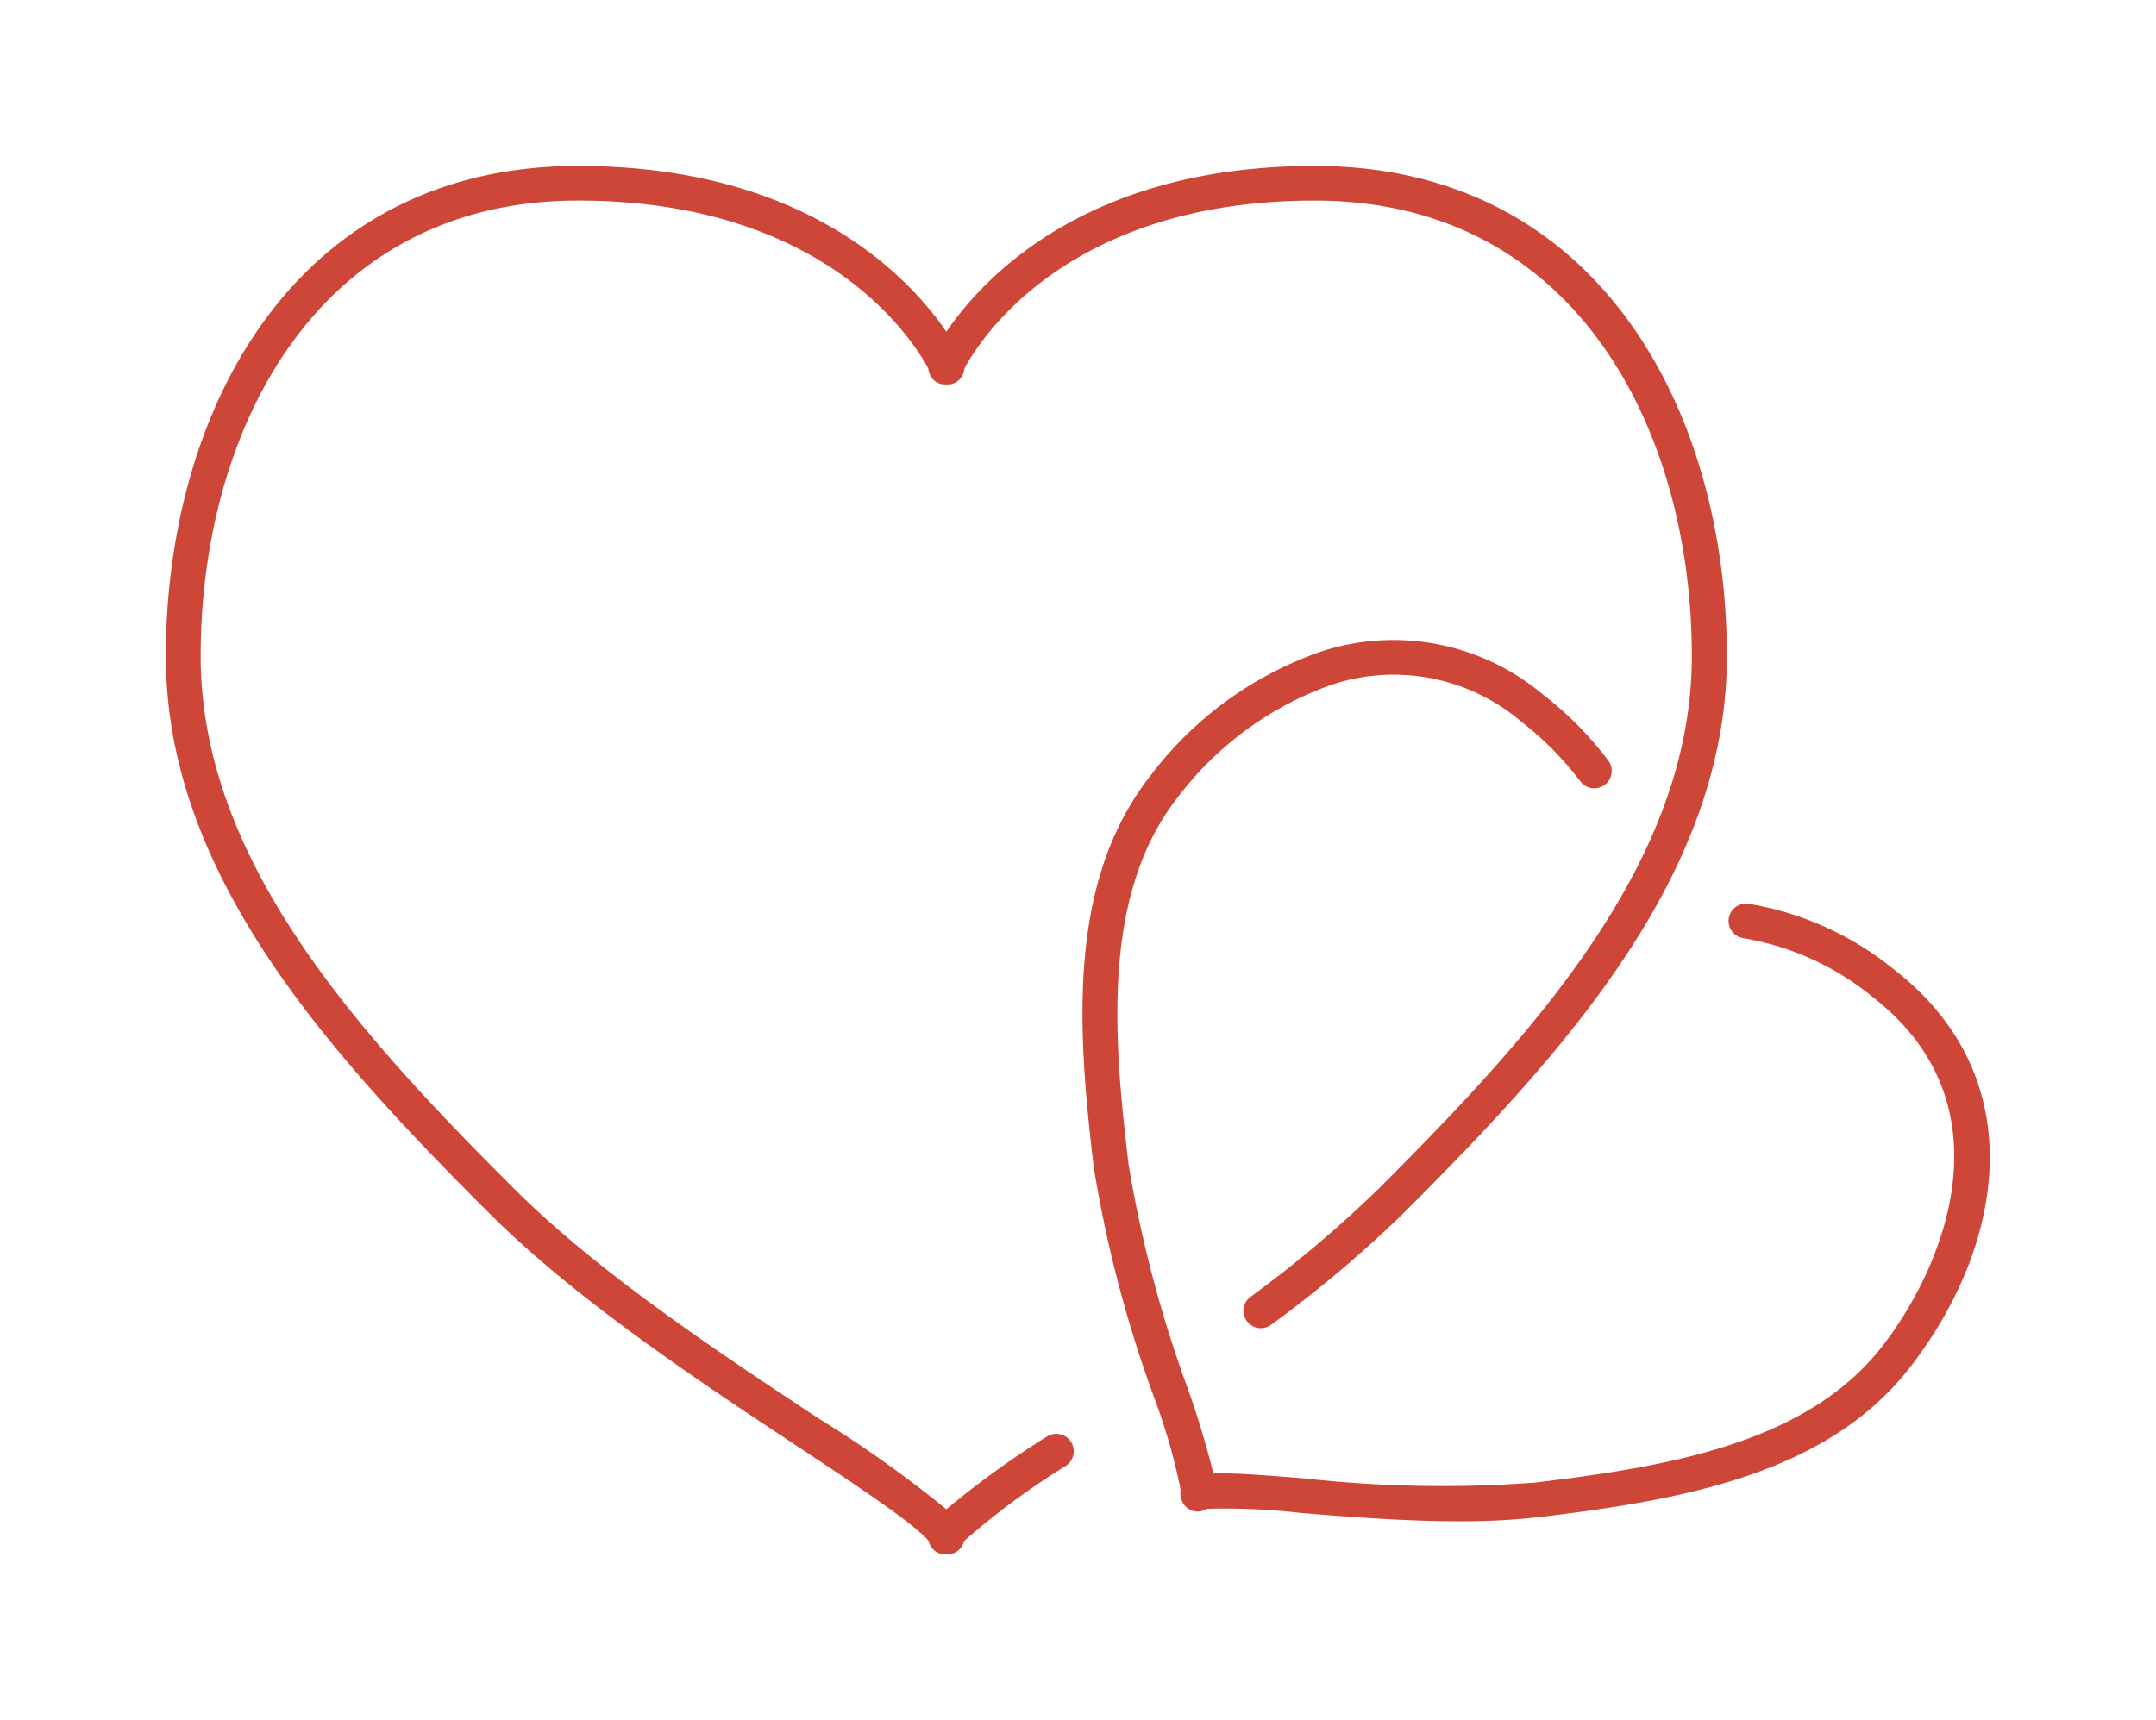
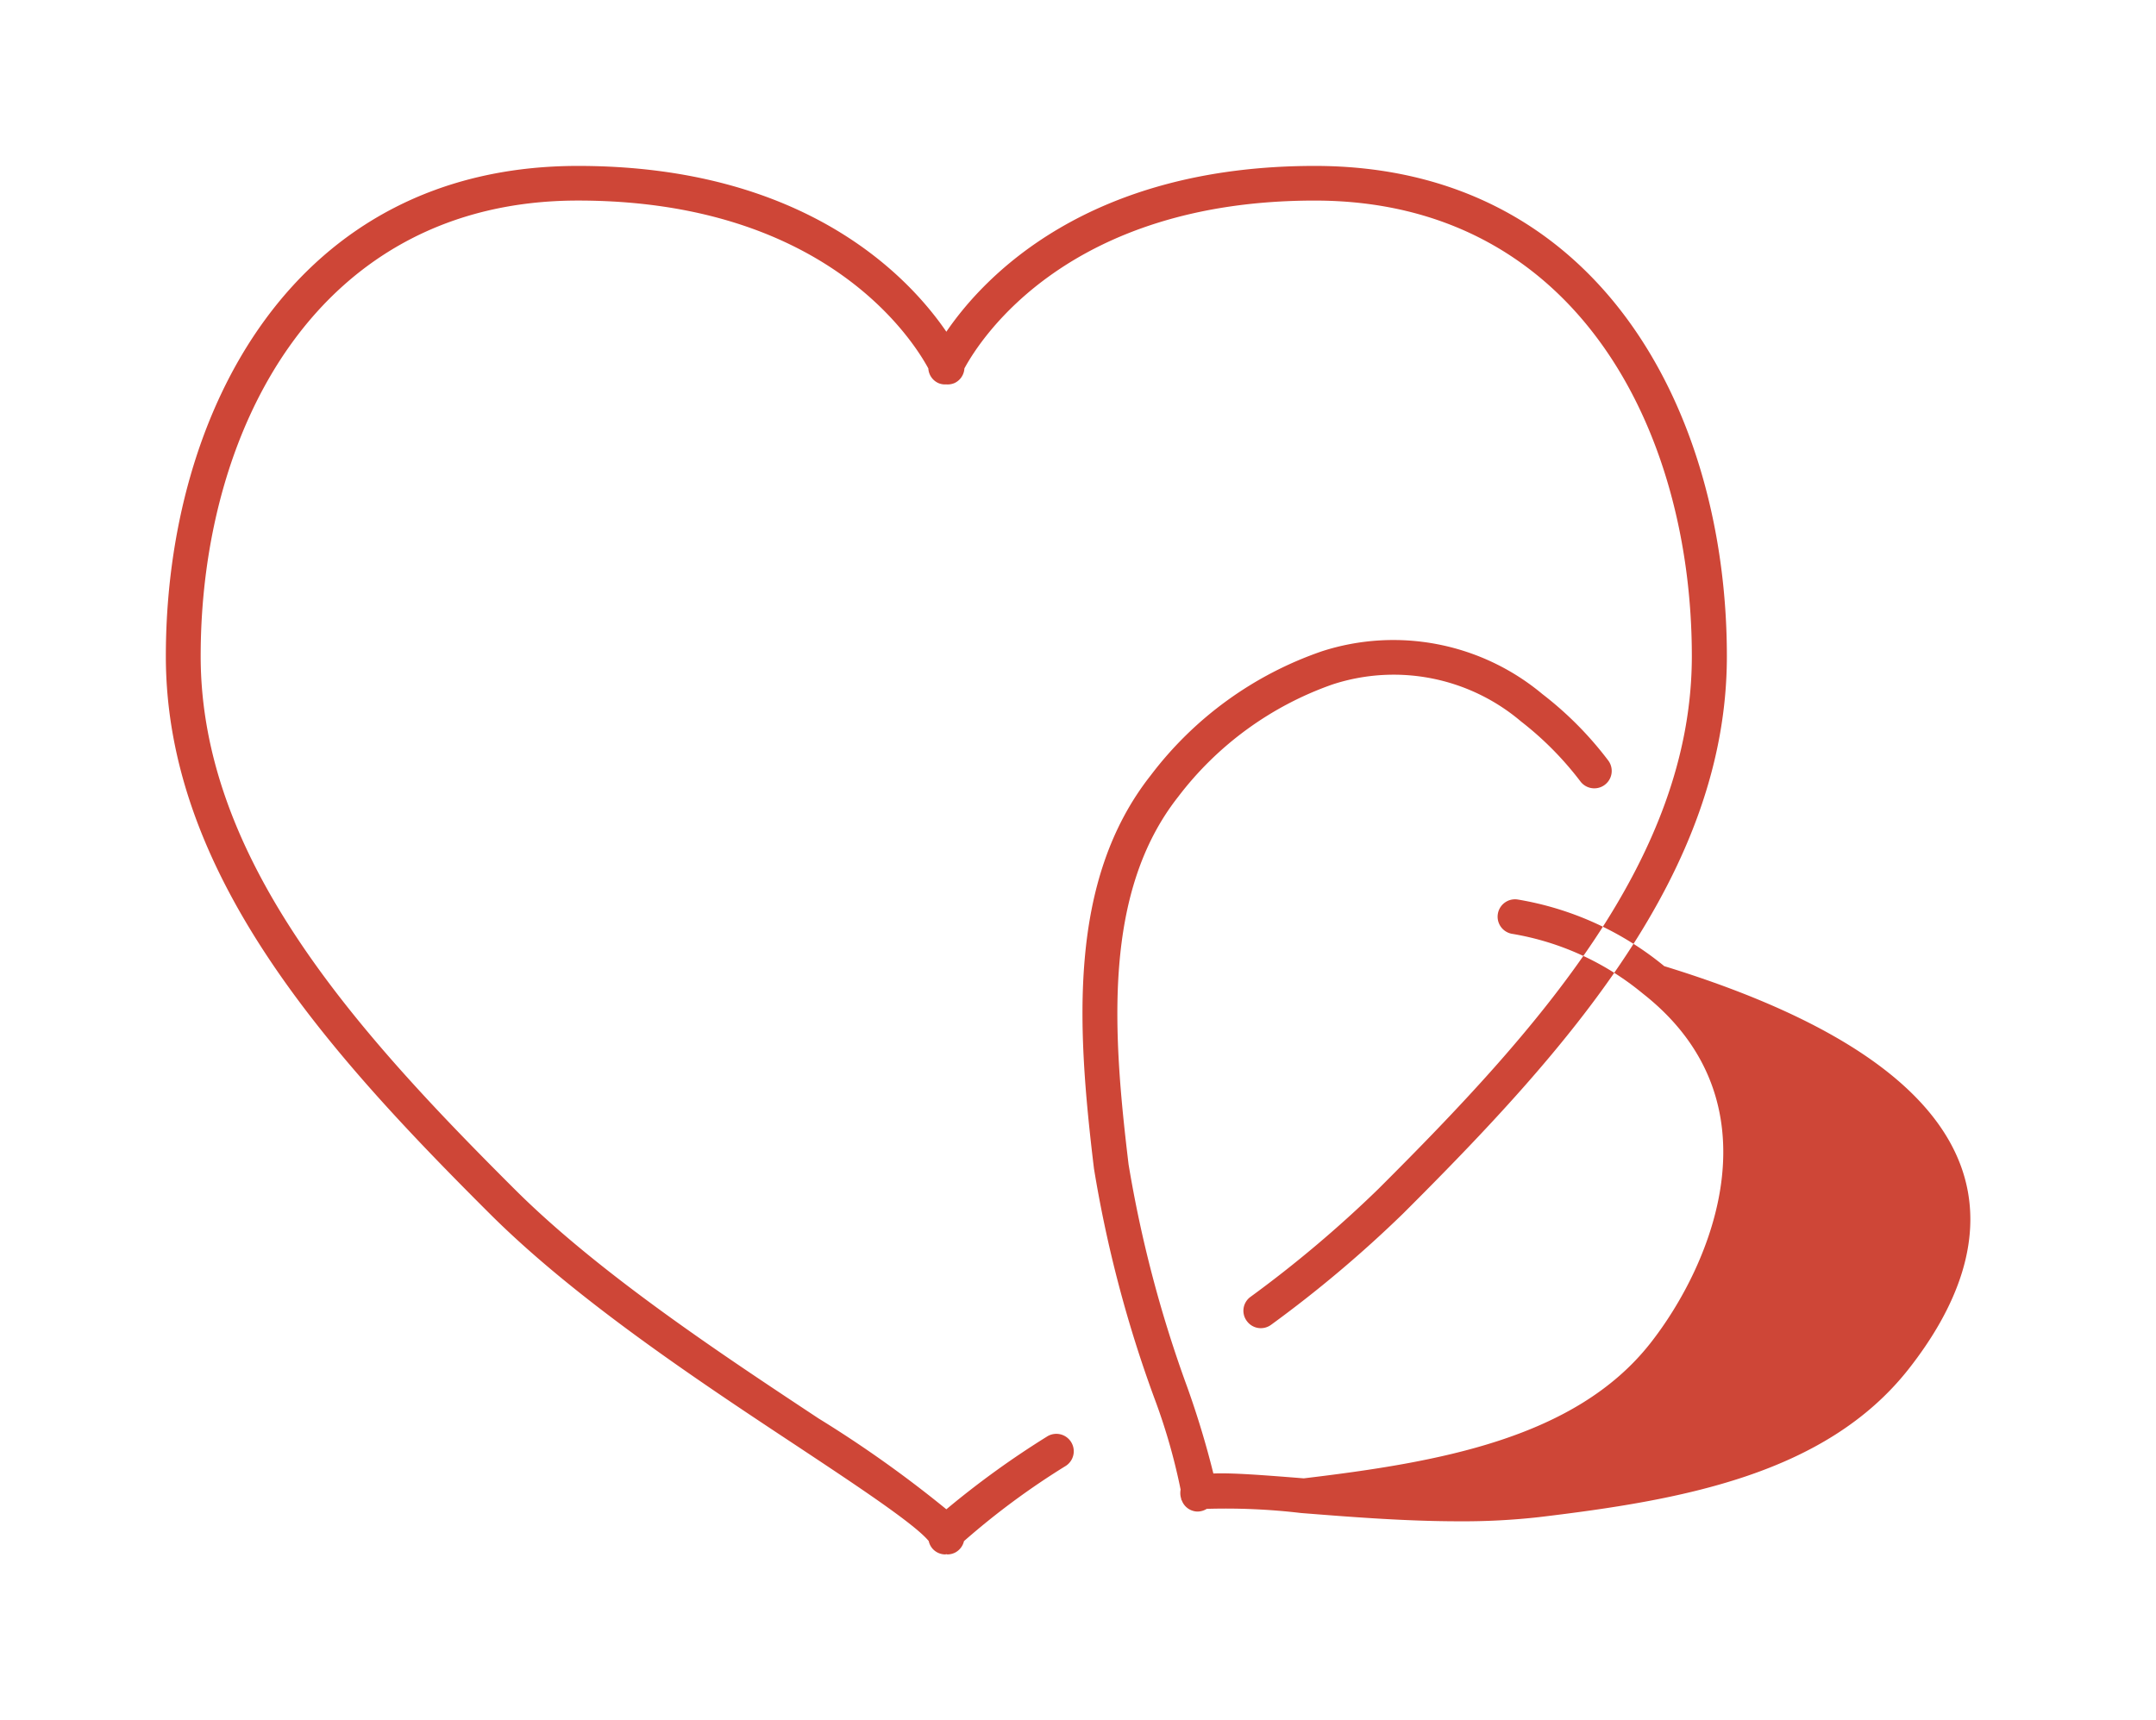
<svg xmlns="http://www.w3.org/2000/svg" width="104" height="83" viewBox="0 0 104 83">
  <defs>
    <style>
      .cls-1 {
        fill: #ce4637;
        fill-rule: evenodd;
        filter: url(#filter);
      }
    </style>
    <filter id="filter" x="5004" y="740" width="104" height="83" filterUnits="userSpaceOnUse">
      <feGaussianBlur result="blur" stdDeviation="1.333" in="SourceAlpha" />
      <feComposite result="composite" />
      <feComposite result="composite-2" />
      <feComposite result="composite-3" />
      <feFlood result="flood" flood-color="#d1342a" flood-opacity="0.17" />
      <feComposite result="composite-4" operator="in" in2="composite-3" />
      <feBlend result="blend" mode="screen" in2="SourceGraphic" />
      <feBlend result="blend-2" in="SourceGraphic" />
    </filter>
  </defs>
-   <path id="Фигура_774" data-name="Фигура 774" class="cls-1" d="M5096.06,806.067c-4.02,5.1-11.01,6.322-17.83,7.137a32.877,32.877,0,0,1-3.86.2c-2.6,0-5.3-.216-7.62-0.4a30.944,30.944,0,0,0-4.54-.2,0.861,0.861,0,0,1-.43.13,0.753,0.753,0,0,1-.17-0.017,0.821,0.821,0,0,1-.6-0.513c0-.012-0.02-0.02-0.02-0.032a0.068,0.068,0,0,1-.01-0.043c-0.01-.04-0.02-0.079-0.03-0.121a0.931,0.931,0,0,1,0-.333,28.835,28.835,0,0,0-1.27-4.422,60.262,60.262,0,0,1-2.91-11.07c-0.82-6.8-1.28-13.874,2.74-18.974a17.477,17.477,0,0,1,8.27-5.989,11.211,11.211,0,0,1,10.62,2.069,16.908,16.908,0,0,1,3.18,3.209,0.839,0.839,0,0,1-1.35,1,15.56,15.56,0,0,0-2.86-2.888,9.491,9.491,0,0,0-9.09-1.786,16,16,0,0,0-7.45,5.425c-3.62,4.6-3.17,11.282-2.39,17.737a59.572,59.572,0,0,0,2.83,10.744,43.343,43.343,0,0,1,1.26,4.168c0.9-.035,2.27.066,4.36,0.234a60.357,60.357,0,0,0,11.14.207c6.47-.773,13.09-1.913,16.71-6.509,3-3.812,6.31-11.658-.36-16.887a13.34,13.34,0,0,0-6.27-2.873,0.839,0.839,0,1,1,.25-1.659,15.013,15.013,0,0,1,7.06,3.214C5102.17,792.116,5100.6,800.3,5096.06,806.067Zm-30.74-2.148a0.834,0.834,0,0,1-1.17-.17,0.827,0.827,0,0,1,.17-1.173,57.348,57.348,0,0,0,6.17-5.209c7.65-7.631,15.12-15.9,15.12-25.709,0-10.941-5.62-21.98-18.19-21.98-11.86,0-16.11,6.639-16.9,8.1a0.827,0.827,0,0,1-.48.706,0.843,0.843,0,0,1-.4.063,0.809,0.809,0,0,1-.38-0.065,0.828,0.828,0,0,1-.48-0.705c-0.79-1.458-5.04-8.1-16.9-8.1-12.57,0-18.2,11.039-18.2,21.98,0,9.806,7.48,18.078,15.13,25.709,4.06,4.055,9.95,7.949,14.68,11.078a56.846,56.846,0,0,1,6.16,4.381,42.8,42.8,0,0,1,4.84-3.5,0.839,0.839,0,0,1,.93,1.4,36.5,36.5,0,0,0-4.92,3.636,0.836,0.836,0,0,1-.43.554,0.847,0.847,0,0,1-.38.088,0.294,0.294,0,0,0-.04-0.012c-0.02,0-.03.012-0.05,0.012a0.836,0.836,0,0,1-.37-0.088,0.809,0.809,0,0,1-.43-0.557c-0.67-.818-3.49-2.686-6.24-4.51-4.8-3.171-10.76-7.117-14.94-11.29-7.9-7.88-15.62-16.448-15.62-26.895,0-11.776,6.15-23.657,19.88-23.657,11,0,15.99,5.4,17.77,8,1.78-2.607,6.77-8,17.77-8,13.73,0,19.88,11.881,19.88,23.657,0,10.447-7.72,19.015-15.62,26.895A58.887,58.887,0,0,1,5065.32,803.919Z" transform="translate(-5004 -740)" />
+   <path id="Фигура_774" data-name="Фигура 774" class="cls-1" d="M5096.06,806.067c-4.02,5.1-11.01,6.322-17.83,7.137a32.877,32.877,0,0,1-3.86.2c-2.6,0-5.3-.216-7.62-0.4a30.944,30.944,0,0,0-4.54-.2,0.861,0.861,0,0,1-.43.13,0.753,0.753,0,0,1-.17-0.017,0.821,0.821,0,0,1-.6-0.513c0-.012-0.02-0.02-0.02-0.032a0.068,0.068,0,0,1-.01-0.043c-0.01-.04-0.02-0.079-0.03-0.121a0.931,0.931,0,0,1,0-.333,28.835,28.835,0,0,0-1.27-4.422,60.262,60.262,0,0,1-2.91-11.07c-0.82-6.8-1.28-13.874,2.74-18.974a17.477,17.477,0,0,1,8.27-5.989,11.211,11.211,0,0,1,10.62,2.069,16.908,16.908,0,0,1,3.18,3.209,0.839,0.839,0,0,1-1.35,1,15.56,15.56,0,0,0-2.86-2.888,9.491,9.491,0,0,0-9.09-1.786,16,16,0,0,0-7.45,5.425c-3.62,4.6-3.17,11.282-2.39,17.737a59.572,59.572,0,0,0,2.83,10.744,43.343,43.343,0,0,1,1.26,4.168c0.9-.035,2.27.066,4.36,0.234c6.47-.773,13.09-1.913,16.71-6.509,3-3.812,6.31-11.658-.36-16.887a13.34,13.34,0,0,0-6.27-2.873,0.839,0.839,0,1,1,.25-1.659,15.013,15.013,0,0,1,7.06,3.214C5102.17,792.116,5100.6,800.3,5096.06,806.067Zm-30.74-2.148a0.834,0.834,0,0,1-1.17-.17,0.827,0.827,0,0,1,.17-1.173,57.348,57.348,0,0,0,6.17-5.209c7.65-7.631,15.12-15.9,15.12-25.709,0-10.941-5.62-21.98-18.19-21.98-11.86,0-16.11,6.639-16.9,8.1a0.827,0.827,0,0,1-.48.706,0.843,0.843,0,0,1-.4.063,0.809,0.809,0,0,1-.38-0.065,0.828,0.828,0,0,1-.48-0.705c-0.79-1.458-5.04-8.1-16.9-8.1-12.57,0-18.2,11.039-18.2,21.98,0,9.806,7.48,18.078,15.13,25.709,4.06,4.055,9.95,7.949,14.68,11.078a56.846,56.846,0,0,1,6.16,4.381,42.8,42.8,0,0,1,4.84-3.5,0.839,0.839,0,0,1,.93,1.4,36.5,36.5,0,0,0-4.92,3.636,0.836,0.836,0,0,1-.43.554,0.847,0.847,0,0,1-.38.088,0.294,0.294,0,0,0-.04-0.012c-0.02,0-.03.012-0.05,0.012a0.836,0.836,0,0,1-.37-0.088,0.809,0.809,0,0,1-.43-0.557c-0.67-.818-3.49-2.686-6.24-4.51-4.8-3.171-10.76-7.117-14.94-11.29-7.9-7.88-15.62-16.448-15.62-26.895,0-11.776,6.15-23.657,19.88-23.657,11,0,15.99,5.4,17.77,8,1.78-2.607,6.77-8,17.77-8,13.73,0,19.88,11.881,19.88,23.657,0,10.447-7.72,19.015-15.62,26.895A58.887,58.887,0,0,1,5065.32,803.919Z" transform="translate(-5004 -740)" />
</svg>